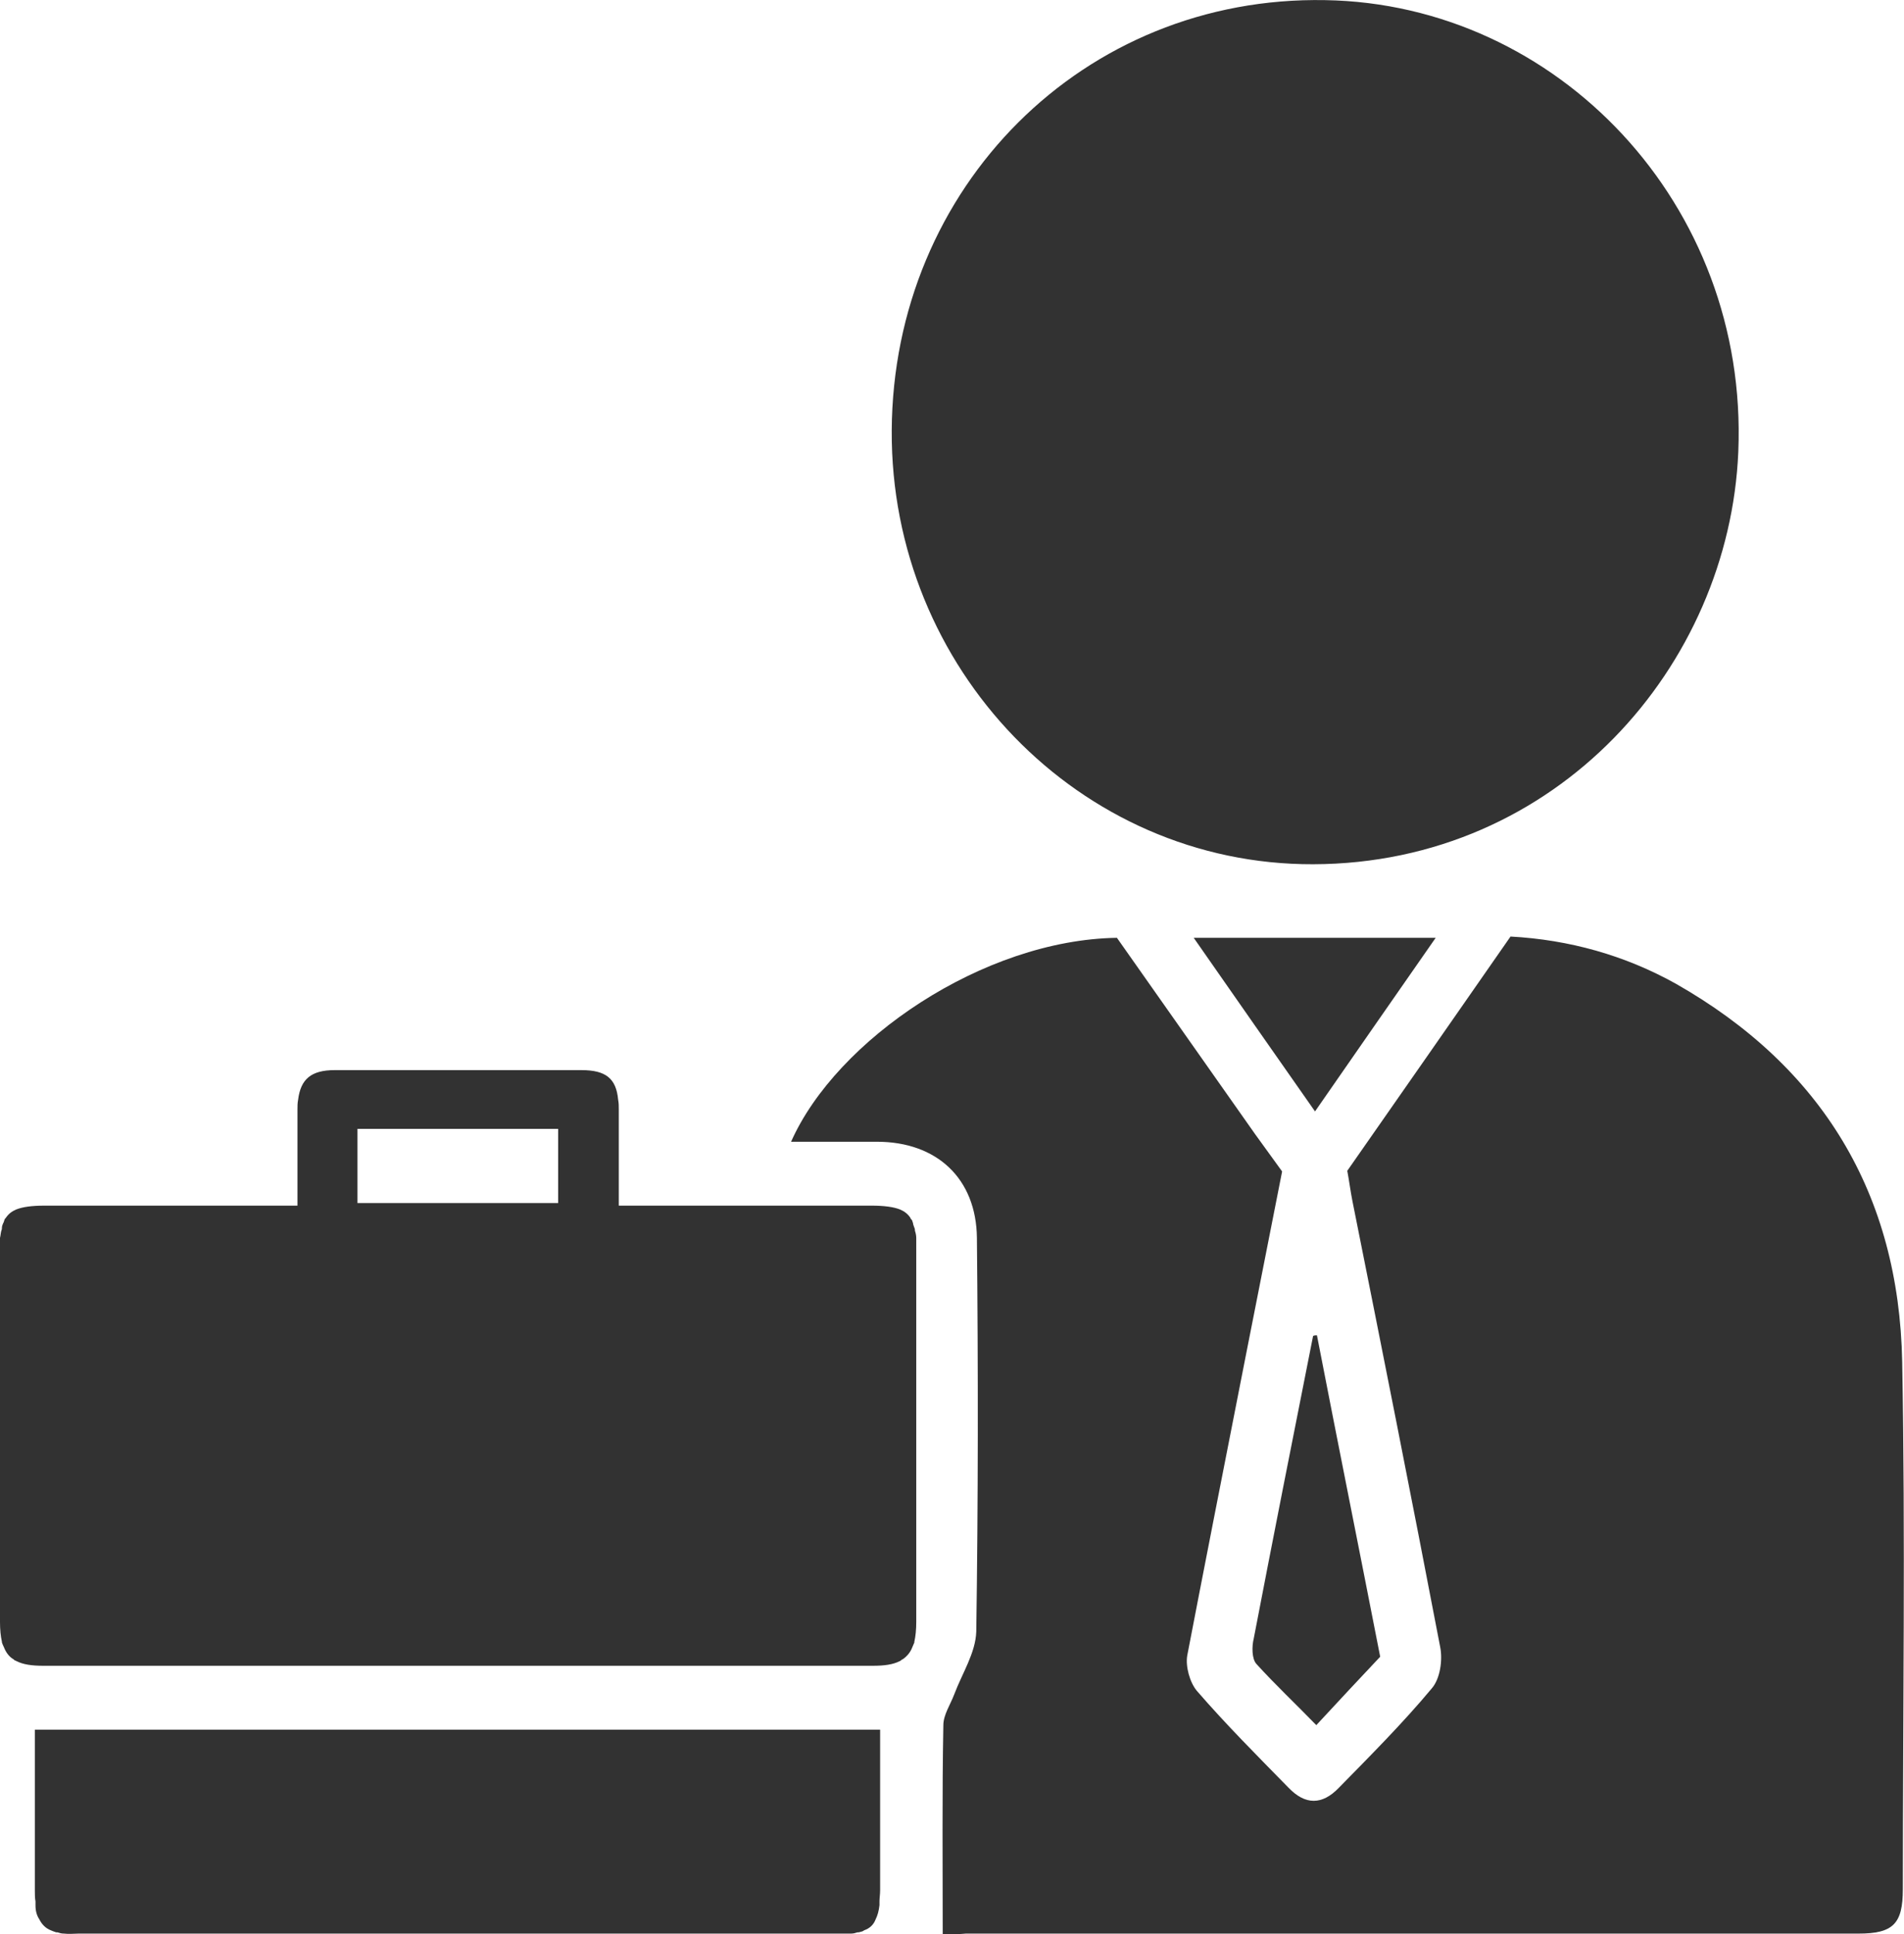
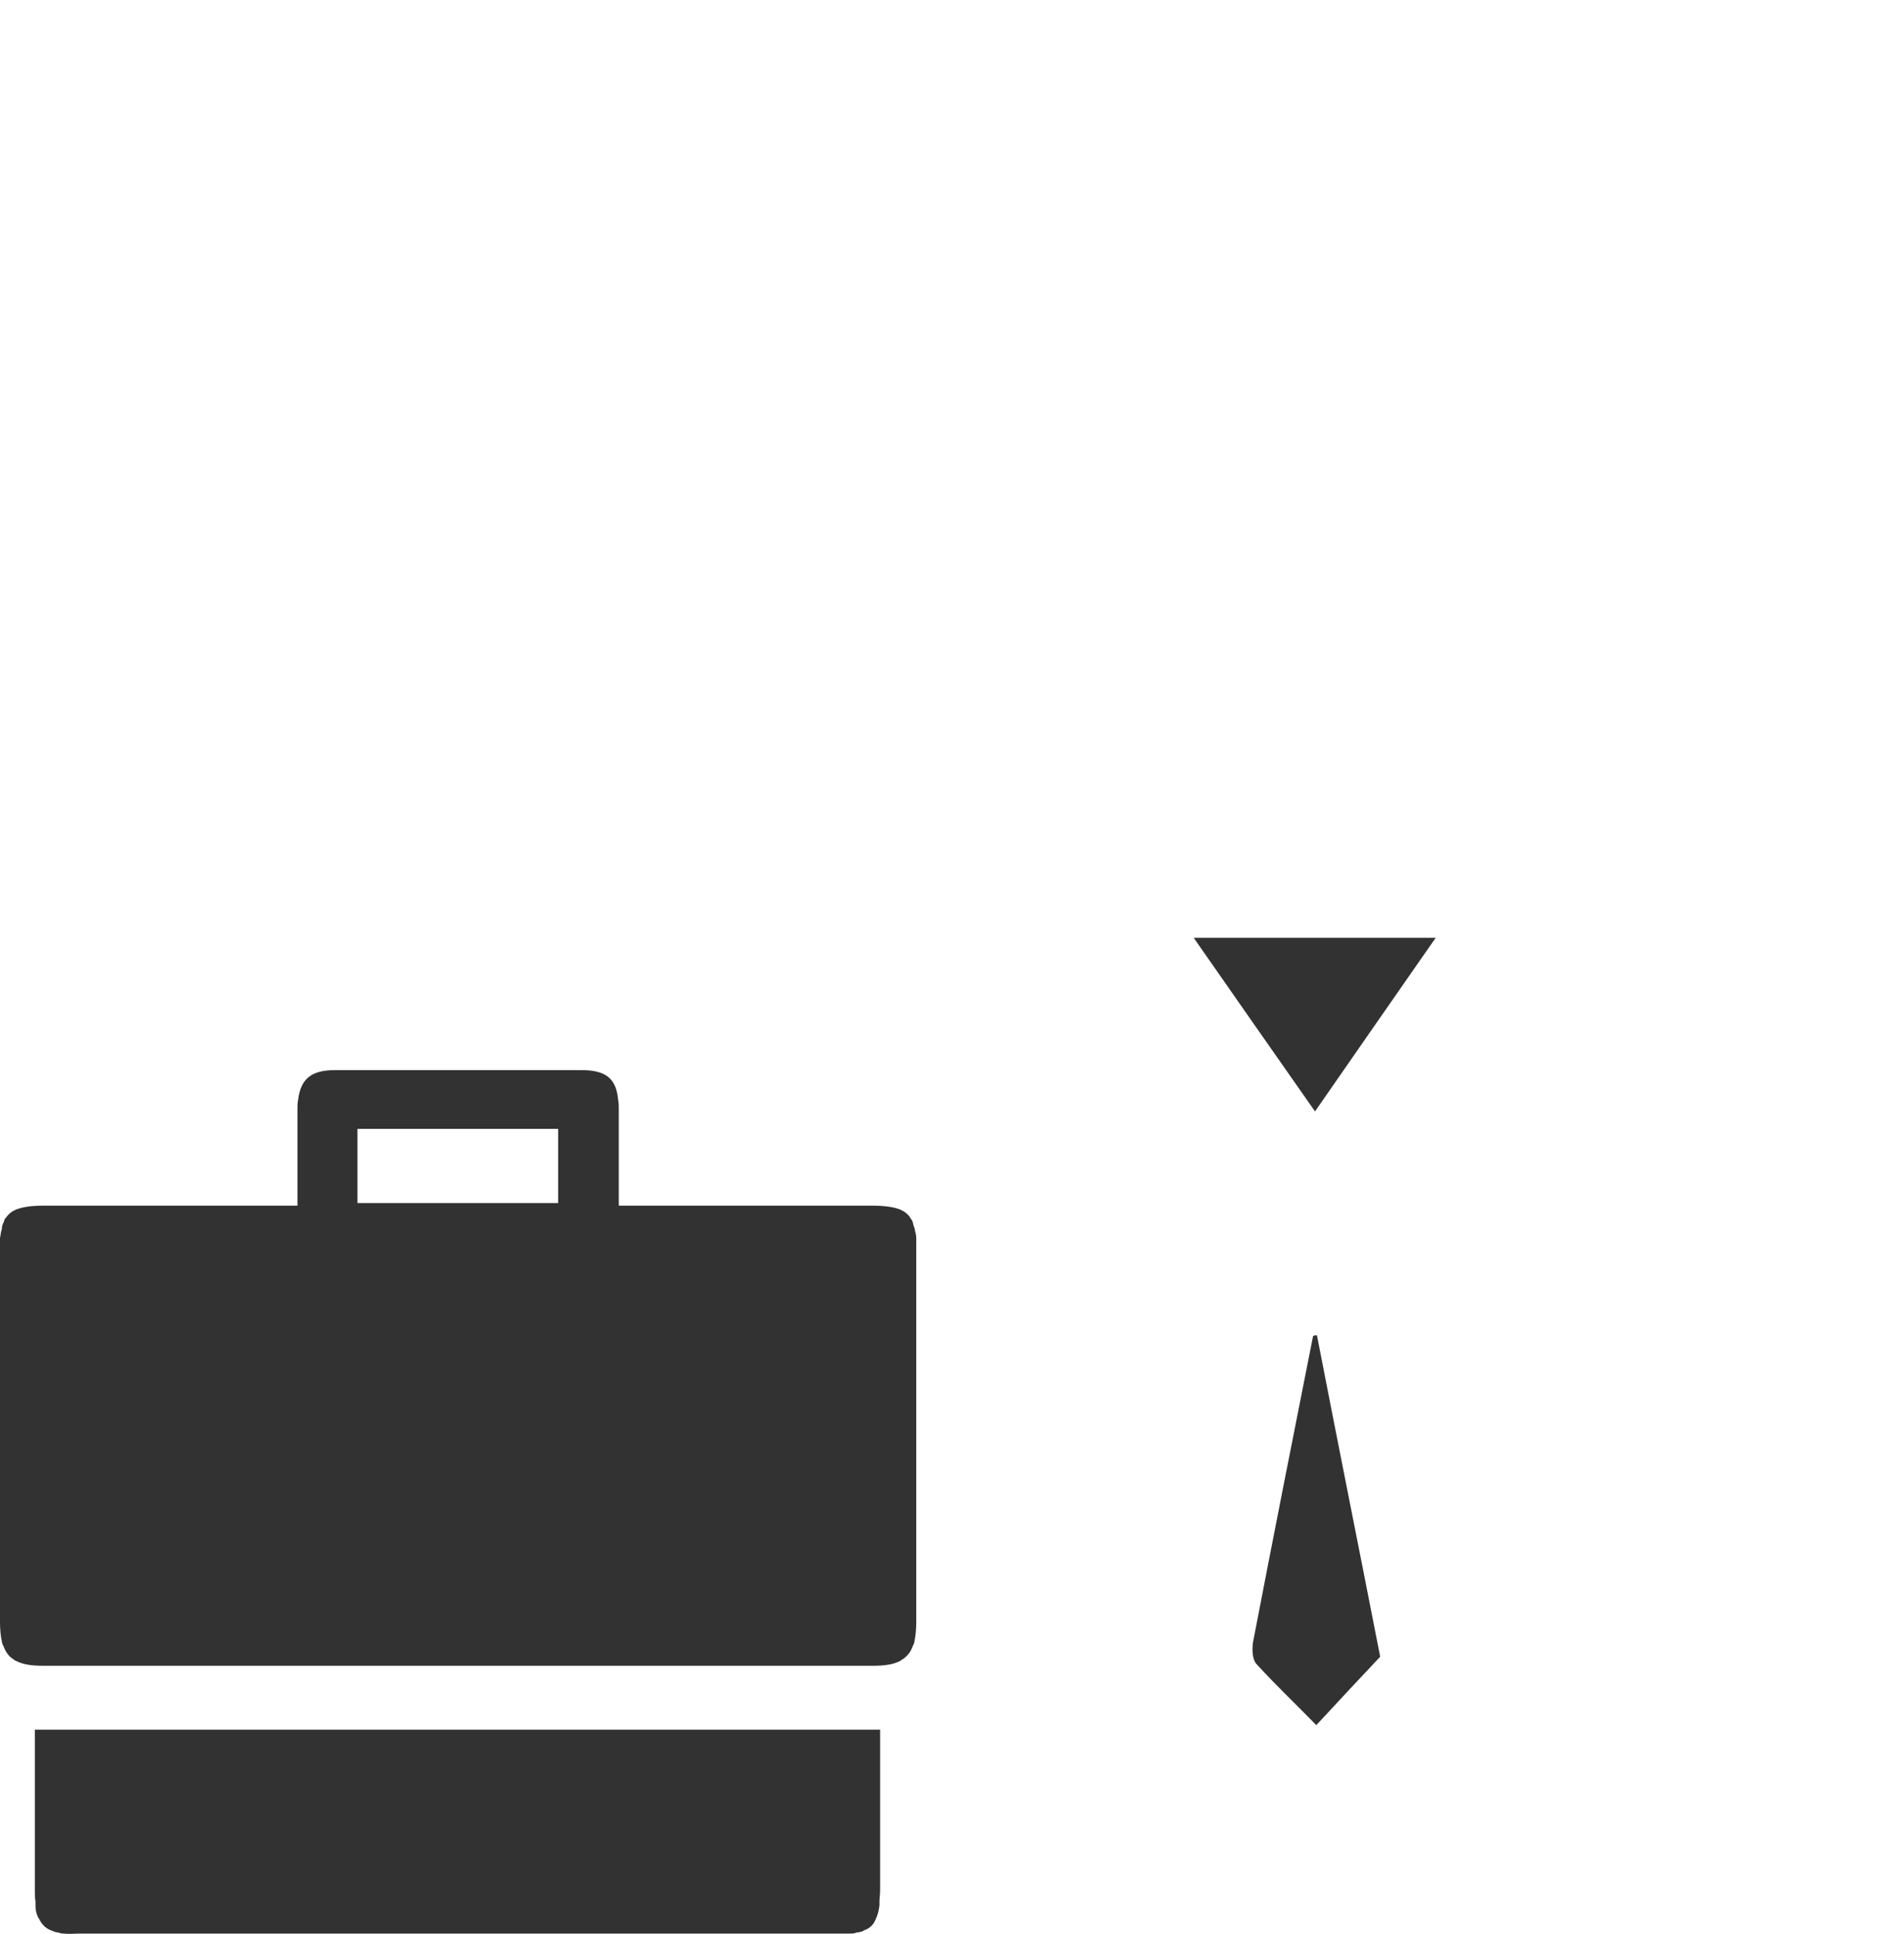
<svg xmlns="http://www.w3.org/2000/svg" version="1.1" x="0" y="0" xml:space="preserve" viewBox="77.3 75.08 295.08 299.73">
  <style>.st0{fill:#323232}</style>
-   <path class="st0" d="M223.4 374.8c0-11.1-.1-21.7.1-32.4 0-1.6 1.1-3.2 1.7-4.8 1.2-3.2 3.3-6.4 3.4-9.7.3-20.3.3-40.6.1-61-.1-9.2-6.2-14.9-15.5-14.9h-13.3c7-15.8 29.8-31.3 50.5-31.6 5.7 8.1 21.4 30.4 21.4 30.4l4.2 5.8s-10.4 52.6-14.7 75c-.3 1.7.4 4.2 1.5 5.5 4.5 5.2 9.4 10.1 14.2 15 2.6 2.7 5.2 2.7 7.8 0 4.9-5 9.9-10 14.4-15.4 1.3-1.5 1.7-4.4 1.3-6.4-4.4-23-9-46.1-13.6-69.1-.3-1.5-.5-3.1-.8-4.7 8.4-12 16.8-24.1 25.3-36.3 9.1.5 17.7 2.9 25.6 7.3 22.7 12.9 34.6 32.6 35.1 58.6.5 27.2.1 54.4.1 81.7 0 5.4-1.5 6.9-6.9 6.9H227c-1 .1-2.1.1-3.6.1zM215.5 141.8c.2-37.7 29.7-67.4 67.2-66.7 35.9.6 65.6 31.6 64 70-1.4 33.1-28 63.8-65.9 63.9-36.3.1-65.5-30.4-65.3-67.2z" />
  <path class="st0" d="M219.3 268.7v-.5-1.3c0-.4-.1-.8-.2-1.1 0-.1 0-.3-.1-.5-.1-.3-.2-.5-.2-.7-.1-.2-.1-.4-.2-.5-.1-.1-.2-.2-.2-.3-.4-.6-.9-1-1.6-1.3-1-.4-2.5-.6-4.4-.6h-39.2V247c0-.5 0-1-.1-1.5-.3-3.3-1.9-4.6-5.7-4.6h-38.2c-3.7 0-5.3 1.4-5.7 4.6-.1.5-.1 1-.1 1.5v14.9H84.2c-2 0-3.4.2-4.4.6-.7.3-1.2.7-1.6 1.3-.1.1-.2.2-.2.3-.1.2-.1.4-.2.5-.1.2-.2.5-.2.7 0 .1 0 .3-.1.5-.1.4-.1.7-.2 1.1v59.5c0 1.2.1 2.2.3 3.1v.1c.1.3.2.5.3.7.3.8.8 1.5 1.5 1.9.1.1.2.2.3.2.1 0 .1.1.2.1 1 .5 2.3.7 4.1.7h128.6c1.8 0 3.1-.2 4.1-.7.1 0 .1-.1.2-.1.1-.1.2-.2.3-.2.7-.5 1.2-1.1 1.5-1.9.1-.2.2-.5.3-.7v-.1c.2-.9.3-1.9.3-3.1v-.3-57-.4zm-55.5-7.2h-31.1V250h31.1v11.5zm-81.1 81.6V368c0 .6 0 1.2.1 1.7v.6c0 .9.2 1.6.6 2.2.4.8 1 1.4 1.8 1.7.2.1.5.2.8.3h.2c.3.1.6.2 1 .2.8.1 1.6 0 2.3 0h119.7c.4 0 .7-.1 1-.2h.2c.3-.1.6-.1.8-.3.9-.3 1.5-.9 1.8-1.7.3-.6.5-1.3.6-2.2v-.6c0-.5.1-1.1.1-1.7v-24.9h-131zM281.4 282c3.2 16.5 6.5 32.9 9.8 49.8-3.1 3.3-6.4 6.8-9.9 10.6-3.2-3.3-6.4-6.3-9.3-9.5-.7-.8-.7-2.7-.4-3.9 3-15.6 6.1-31.3 9.2-46.9.2-.1.4-.1.6-.1zM299.8 220.4c-6.4 9.2-12.4 17.8-18.7 26.9-6.3-9-12.4-17.7-18.8-26.9h37.5z" />
</svg>